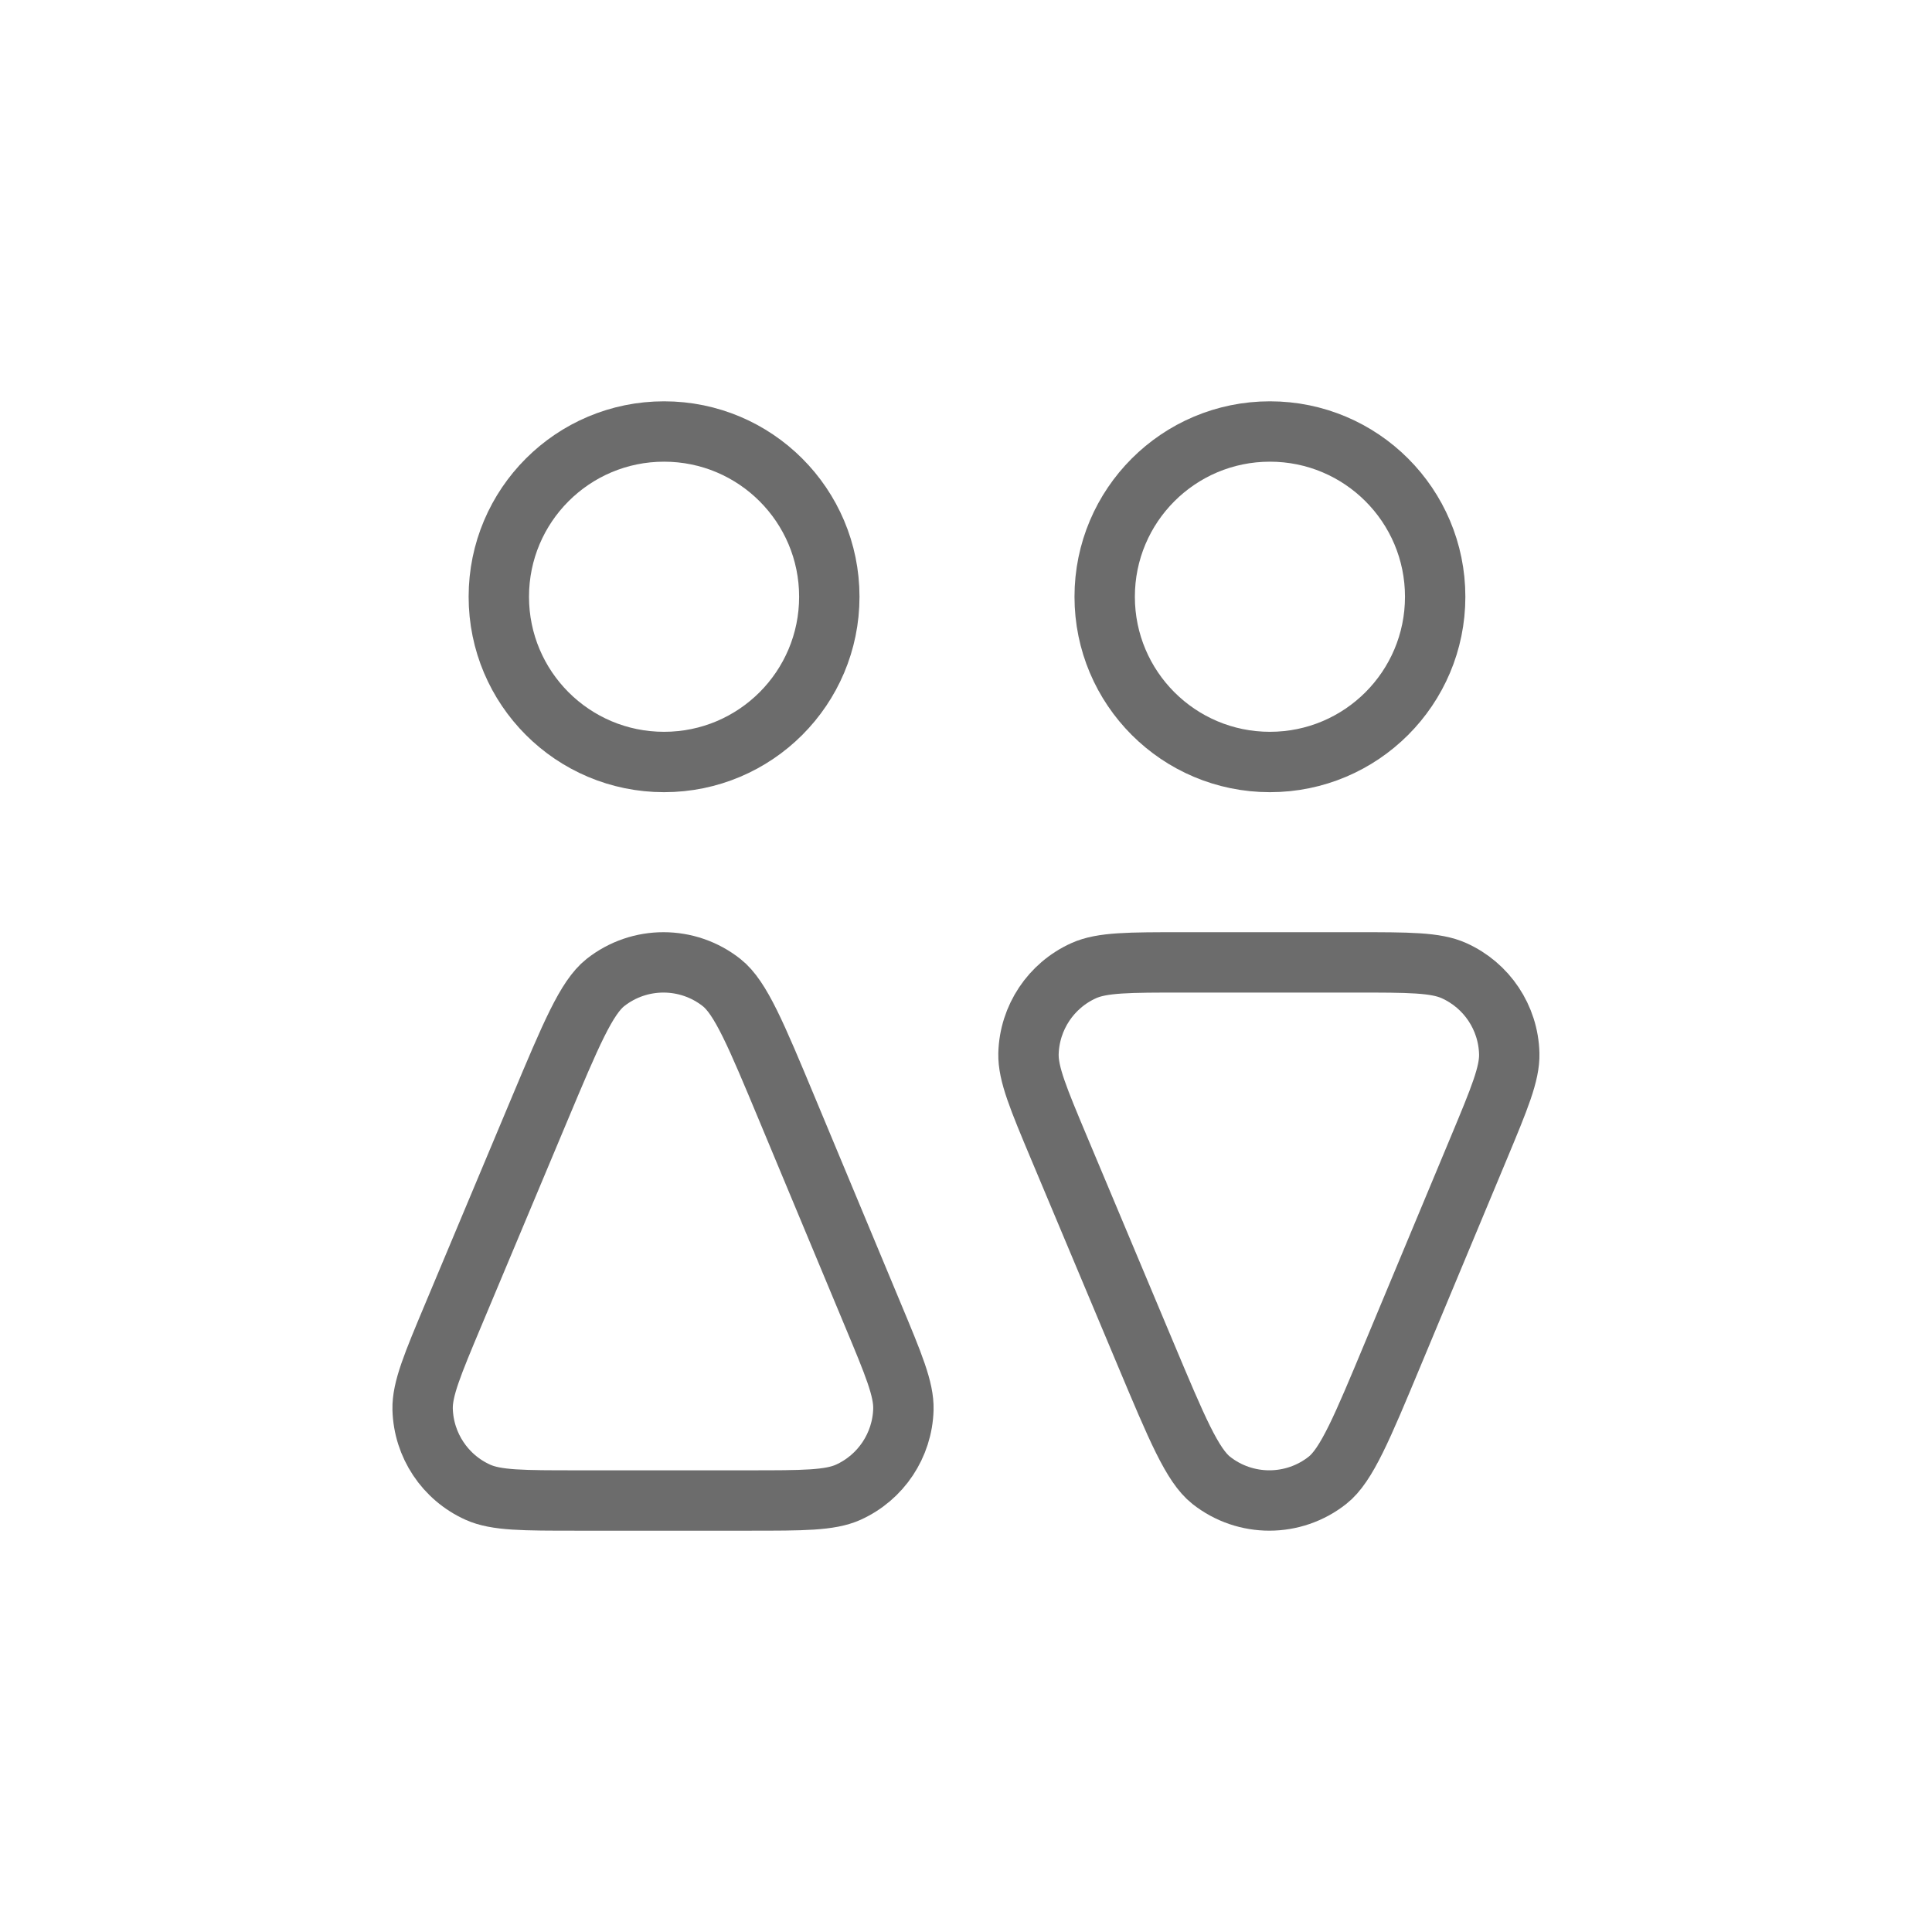
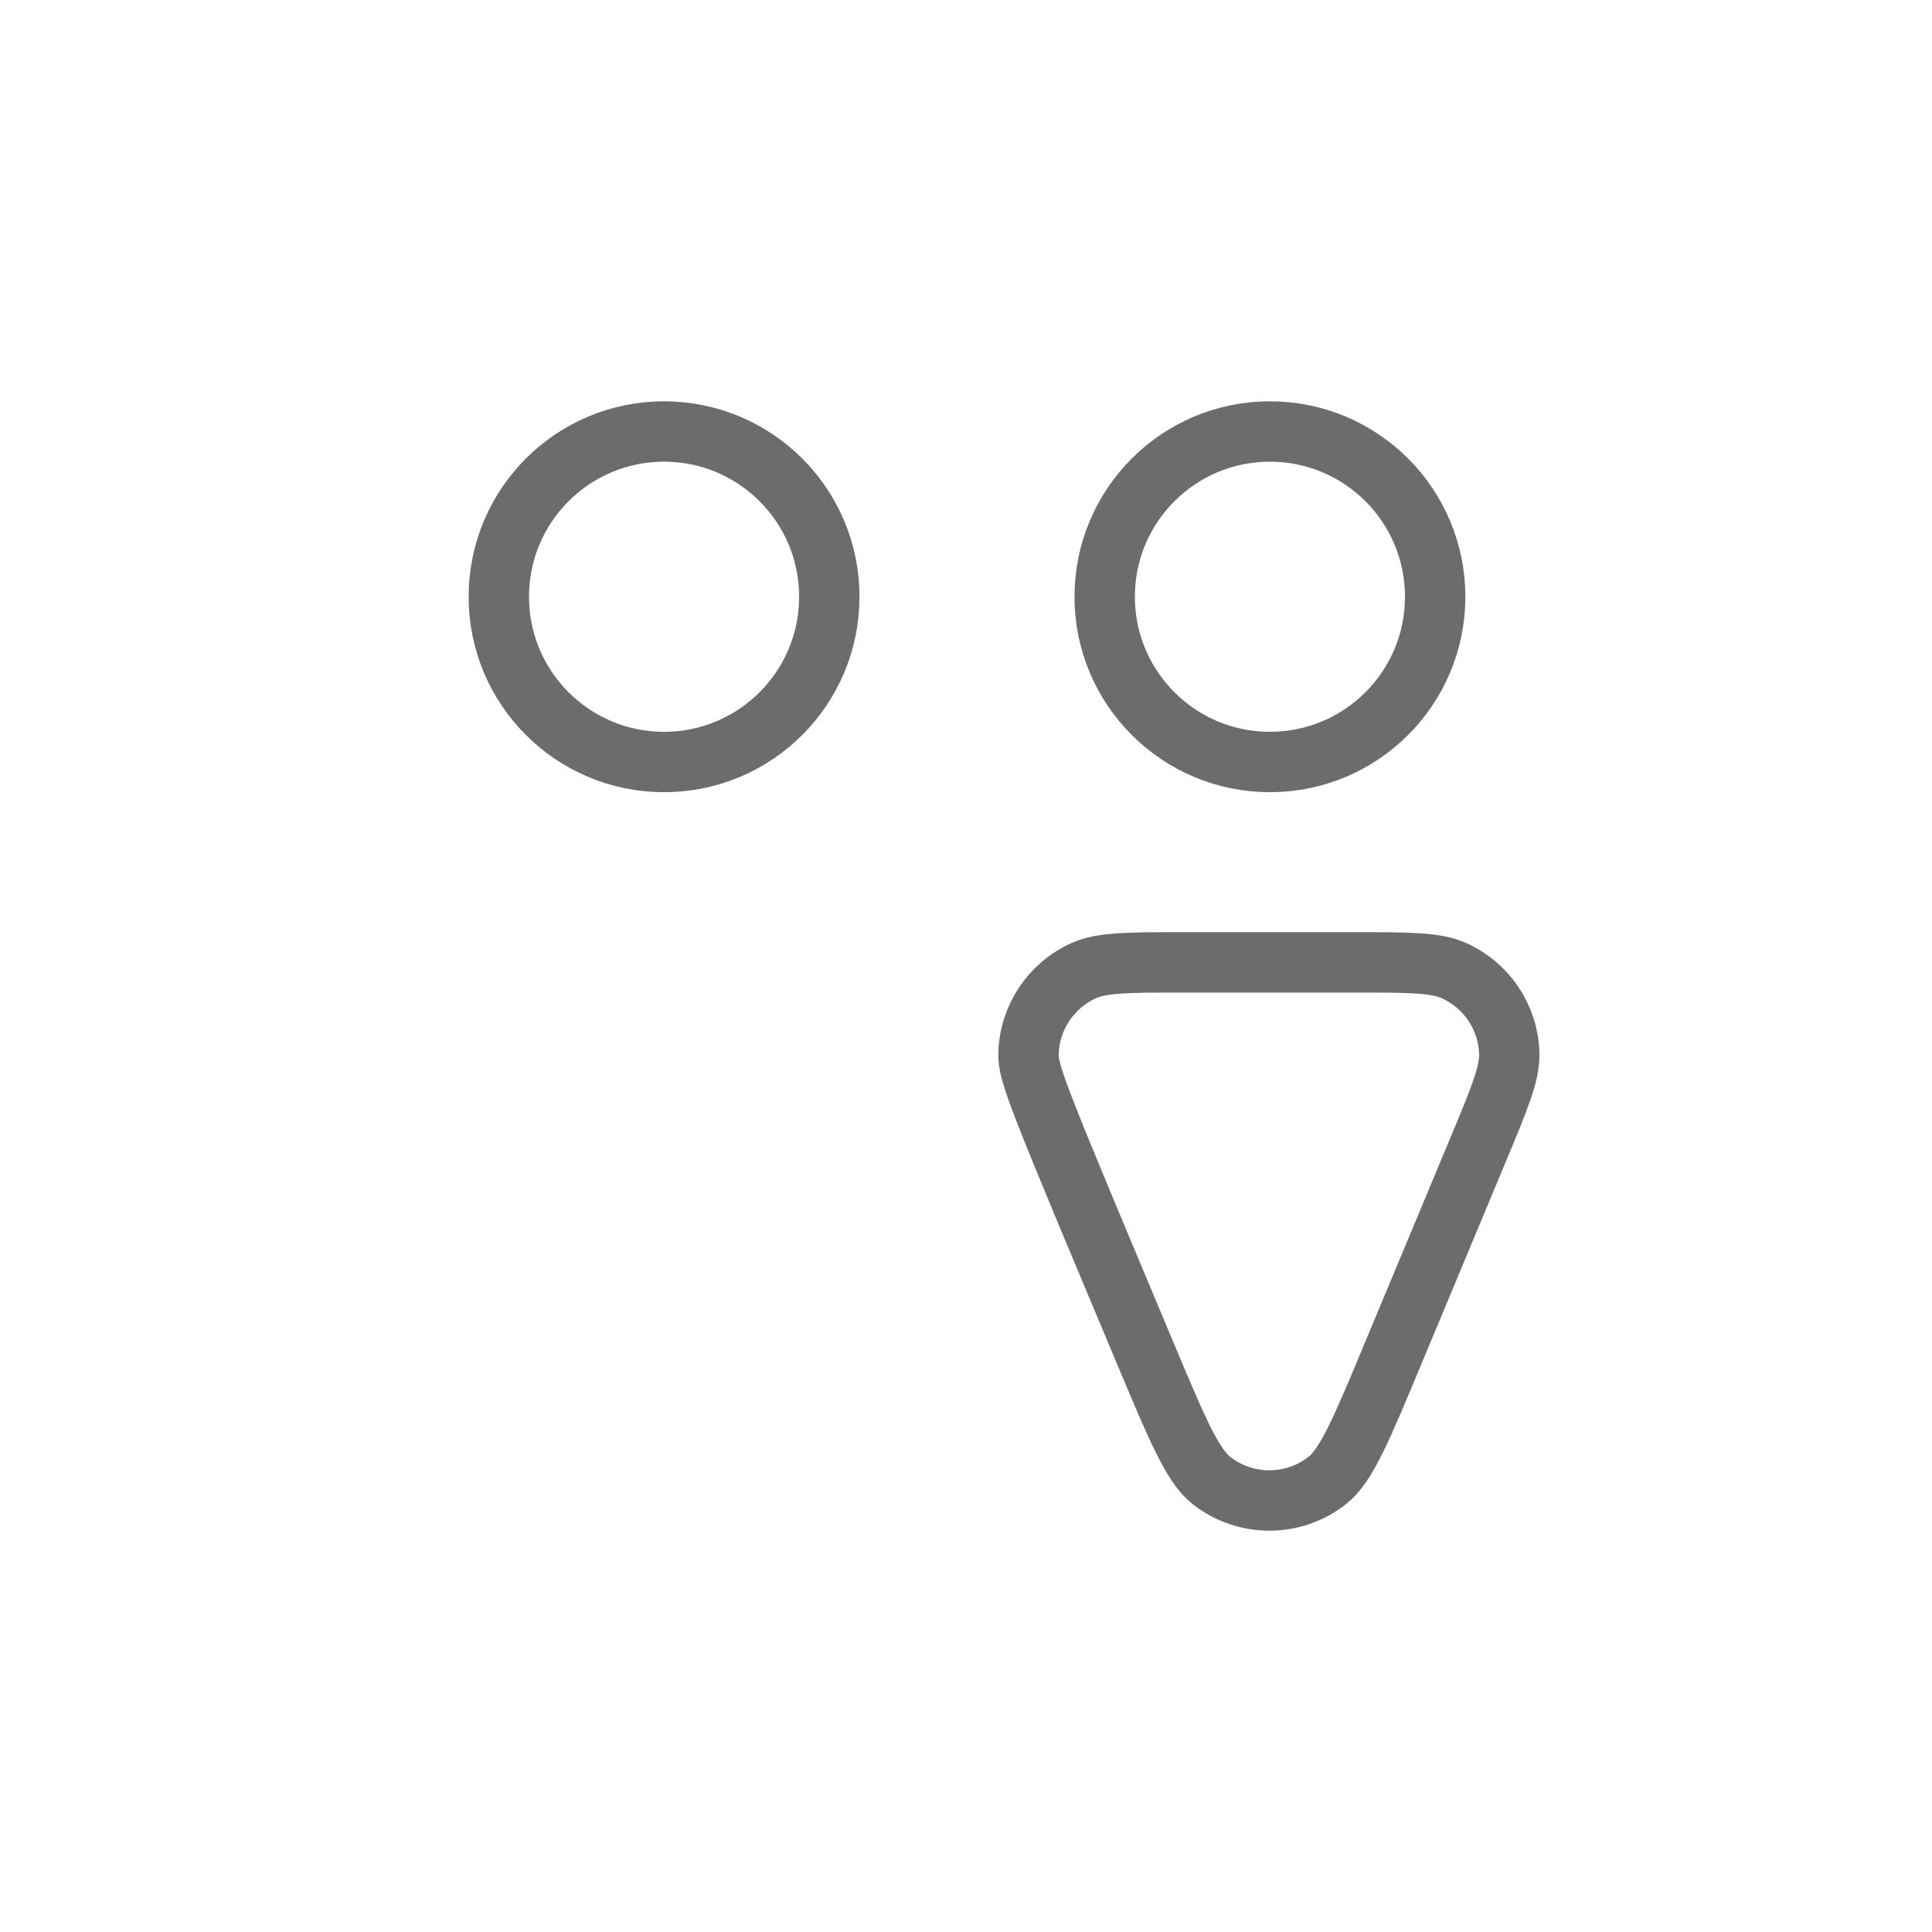
<svg xmlns="http://www.w3.org/2000/svg" width="32" height="32" viewBox="0 0 32 32" fill="none">
  <path d="M8.262 9.884C8.262 11.396 9.487 12.621 10.999 12.621C12.511 12.621 13.736 11.396 13.736 9.884C13.736 8.372 12.511 7.147 10.999 7.147C9.487 7.147 8.262 8.372 8.262 9.884Z" stroke="#6C6C6C" stroke-linecap="round" stroke-linejoin="round" />
-   <path d="M14.458 21.779L13.036 18.368C12.524 17.14 12.268 16.525 11.954 16.276C11.39 15.829 10.592 15.828 10.027 16.274C9.713 16.523 9.455 17.136 8.94 18.363L7.509 21.775C7.164 22.597 6.992 23.008 7 23.341C7.016 23.937 7.371 24.471 7.915 24.716C8.219 24.853 8.664 24.853 9.556 24.853H12.41C13.299 24.853 13.744 24.853 14.048 24.717C14.591 24.472 14.946 23.939 14.963 23.344C14.972 23.011 14.801 22.6 14.458 21.779Z" stroke="#6C6C6C" stroke-linecap="round" stroke-linejoin="round" />
  <path d="M18.297 9.884C18.297 11.396 19.522 12.621 21.034 12.621C22.546 12.621 23.771 11.396 23.771 9.884C23.771 8.372 22.546 7.147 21.034 7.147C19.522 7.147 18.297 8.372 18.297 9.884Z" stroke="#6C6C6C" stroke-linecap="round" stroke-linejoin="round" />
-   <path d="M24.494 19.014L23.071 22.425C22.559 23.654 22.303 24.268 21.989 24.517C21.425 24.964 20.627 24.965 20.062 24.519C19.748 24.271 19.491 23.657 18.976 22.43L17.544 19.019C17.199 18.197 17.027 17.785 17.035 17.452C17.051 16.856 17.406 16.322 17.95 16.077C18.254 15.94 18.7 15.94 19.591 15.94H22.445C23.334 15.94 23.779 15.94 24.083 16.077C24.626 16.321 24.982 16.854 24.998 17.45C25.007 17.782 24.836 18.193 24.494 19.014Z" stroke="#6C6C6C" stroke-linecap="round" stroke-linejoin="round" />
+   <path d="M24.494 19.014L23.071 22.425C22.559 23.654 22.303 24.268 21.989 24.517C21.425 24.964 20.627 24.965 20.062 24.519C19.748 24.271 19.491 23.657 18.976 22.43C17.199 18.197 17.027 17.785 17.035 17.452C17.051 16.856 17.406 16.322 17.95 16.077C18.254 15.94 18.7 15.94 19.591 15.94H22.445C23.334 15.94 23.779 15.94 24.083 16.077C24.626 16.321 24.982 16.854 24.998 17.45C25.007 17.782 24.836 18.193 24.494 19.014Z" stroke="#6C6C6C" stroke-linecap="round" stroke-linejoin="round" />
</svg>